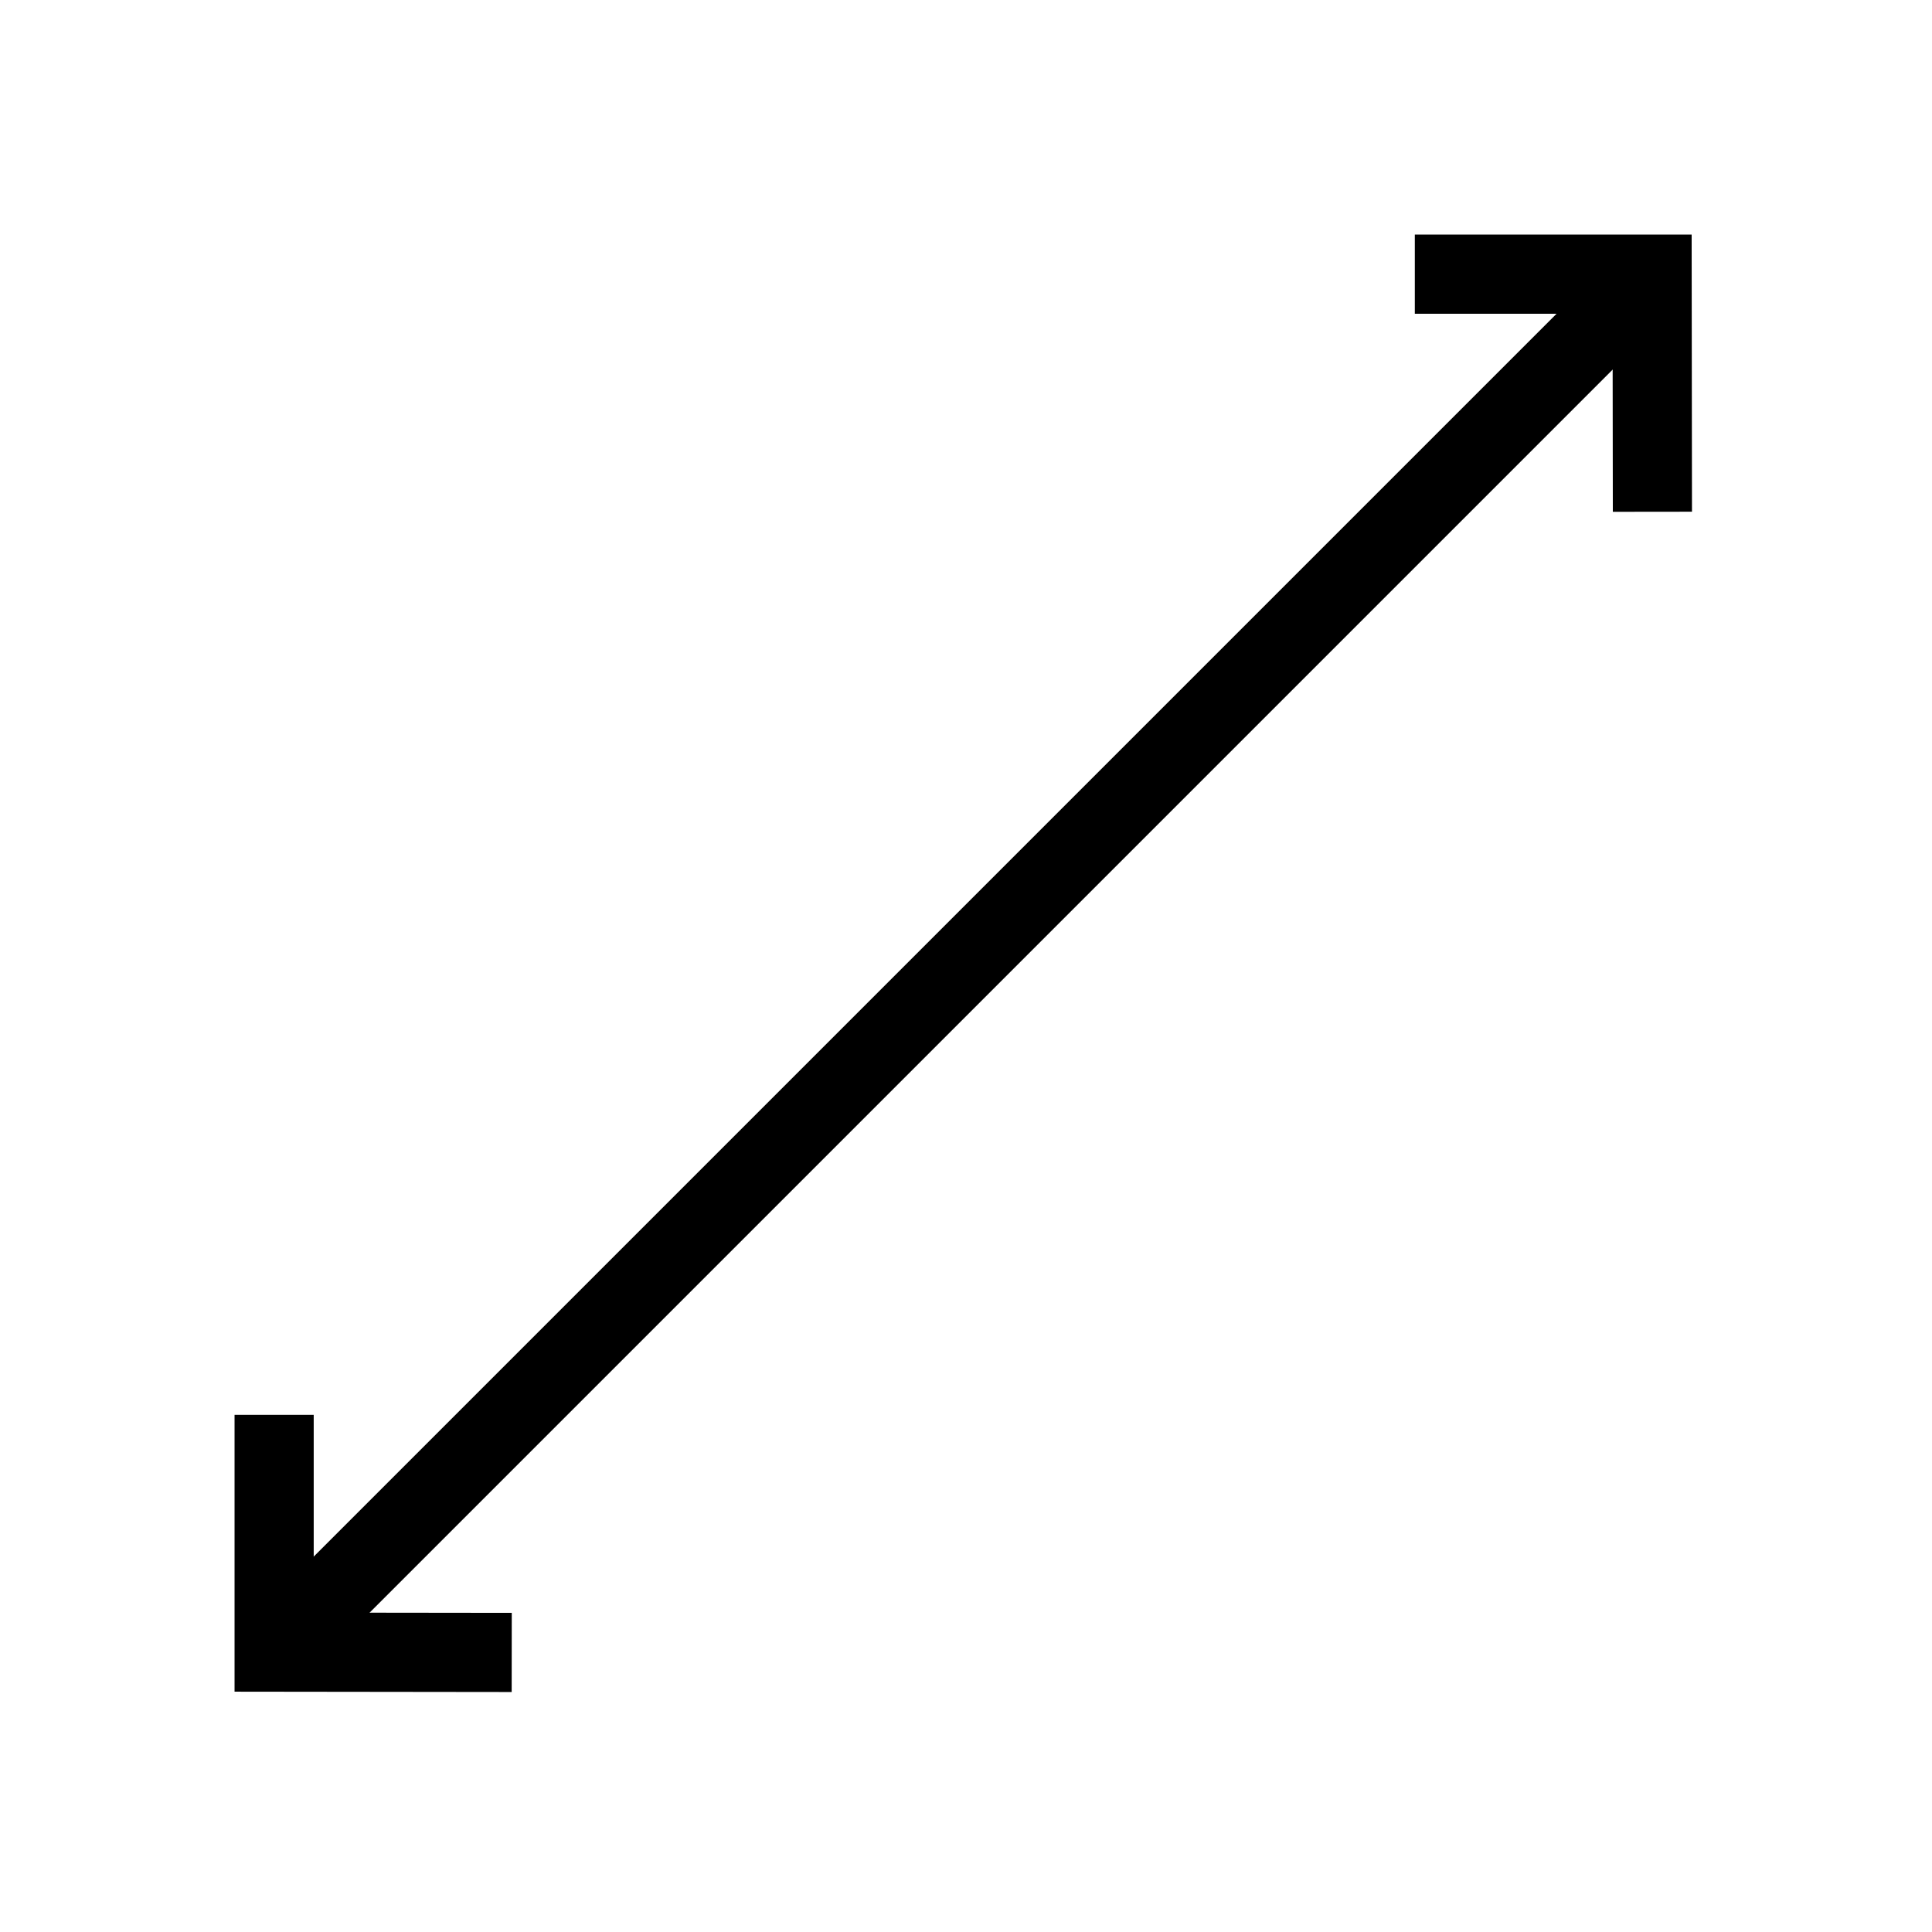
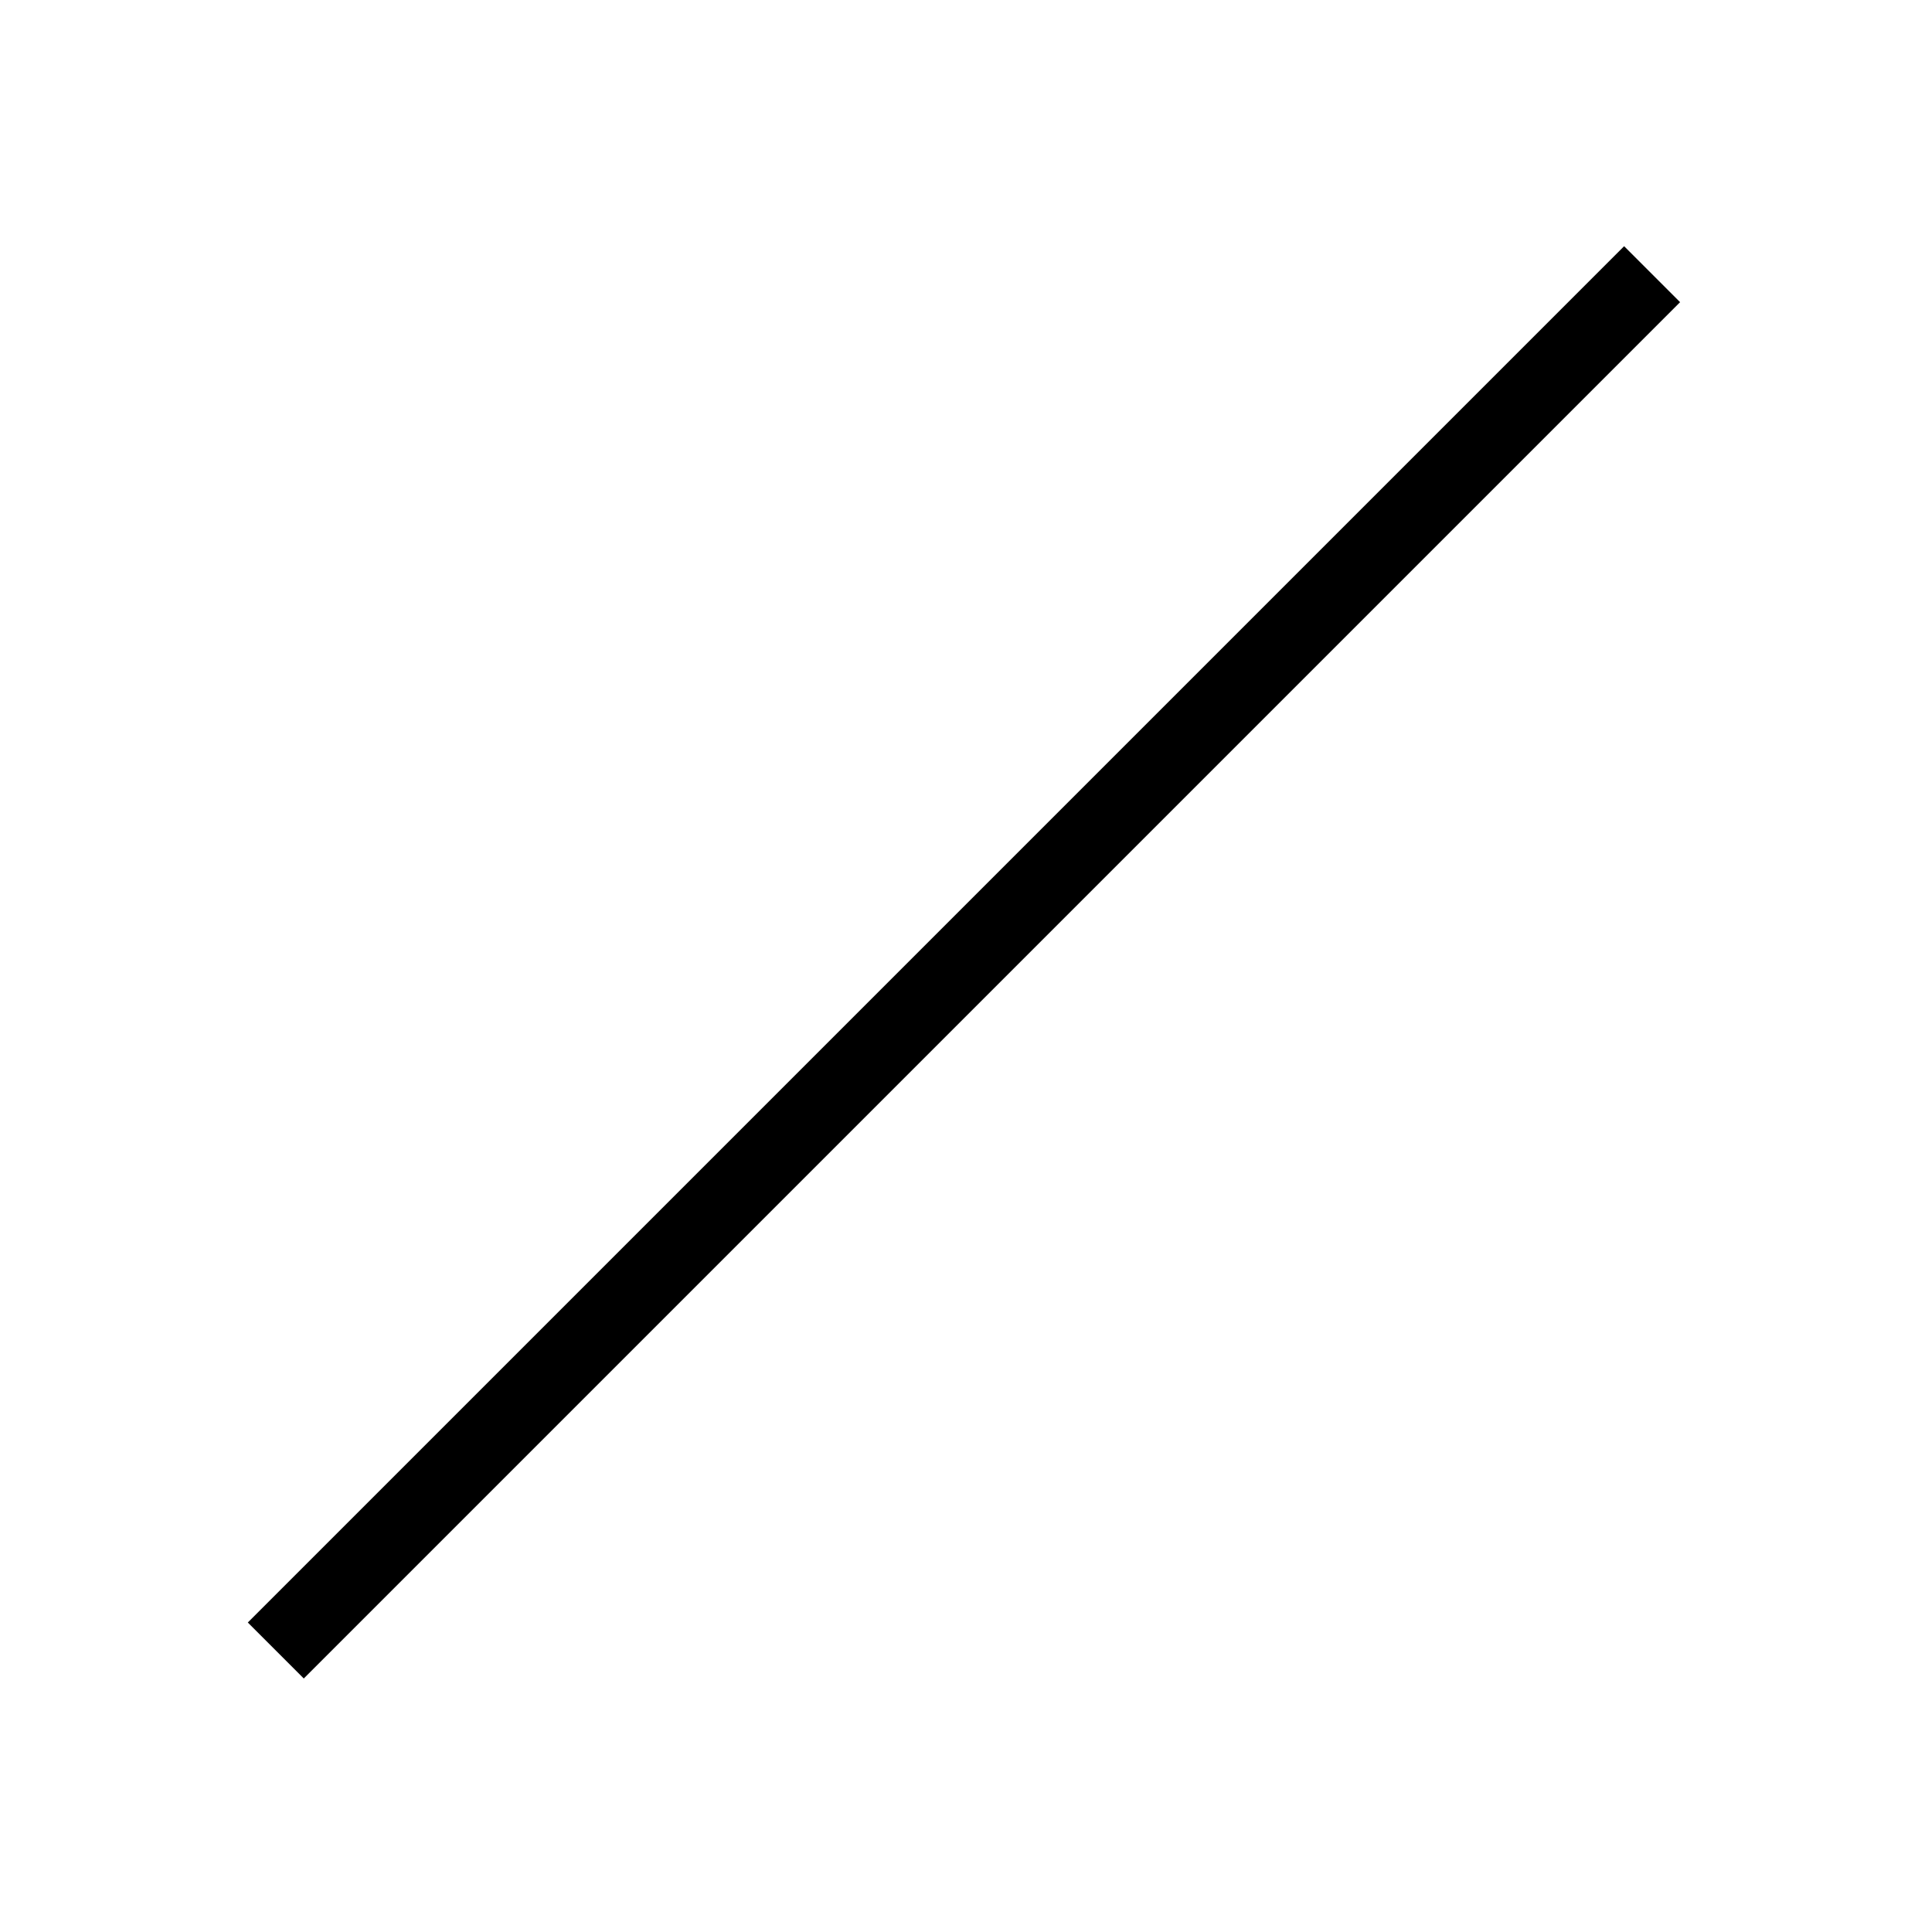
<svg xmlns="http://www.w3.org/2000/svg" width="64" height="64" viewBox="0 0 64 64" fill="none">
  <path fill-rule="evenodd" clip-rule="evenodd" d="M8.209 53.748L53.801 8.156L55.655 10.01L10.063 55.602L8.209 53.748Z" fill="black" />
-   <path fill-rule="evenodd" clip-rule="evenodd" d="M56.038 7.771L56.049 16.951L53.427 16.954L53.419 10.393L46.868 10.393L46.868 7.771L56.038 7.771Z" fill="black" />
-   <path fill-rule="evenodd" clip-rule="evenodd" d="M16.95 56.05L7.77 56.039L7.77 46.868L10.392 46.868L10.392 53.42L16.953 53.428L16.95 56.05Z" fill="black" />
</svg>